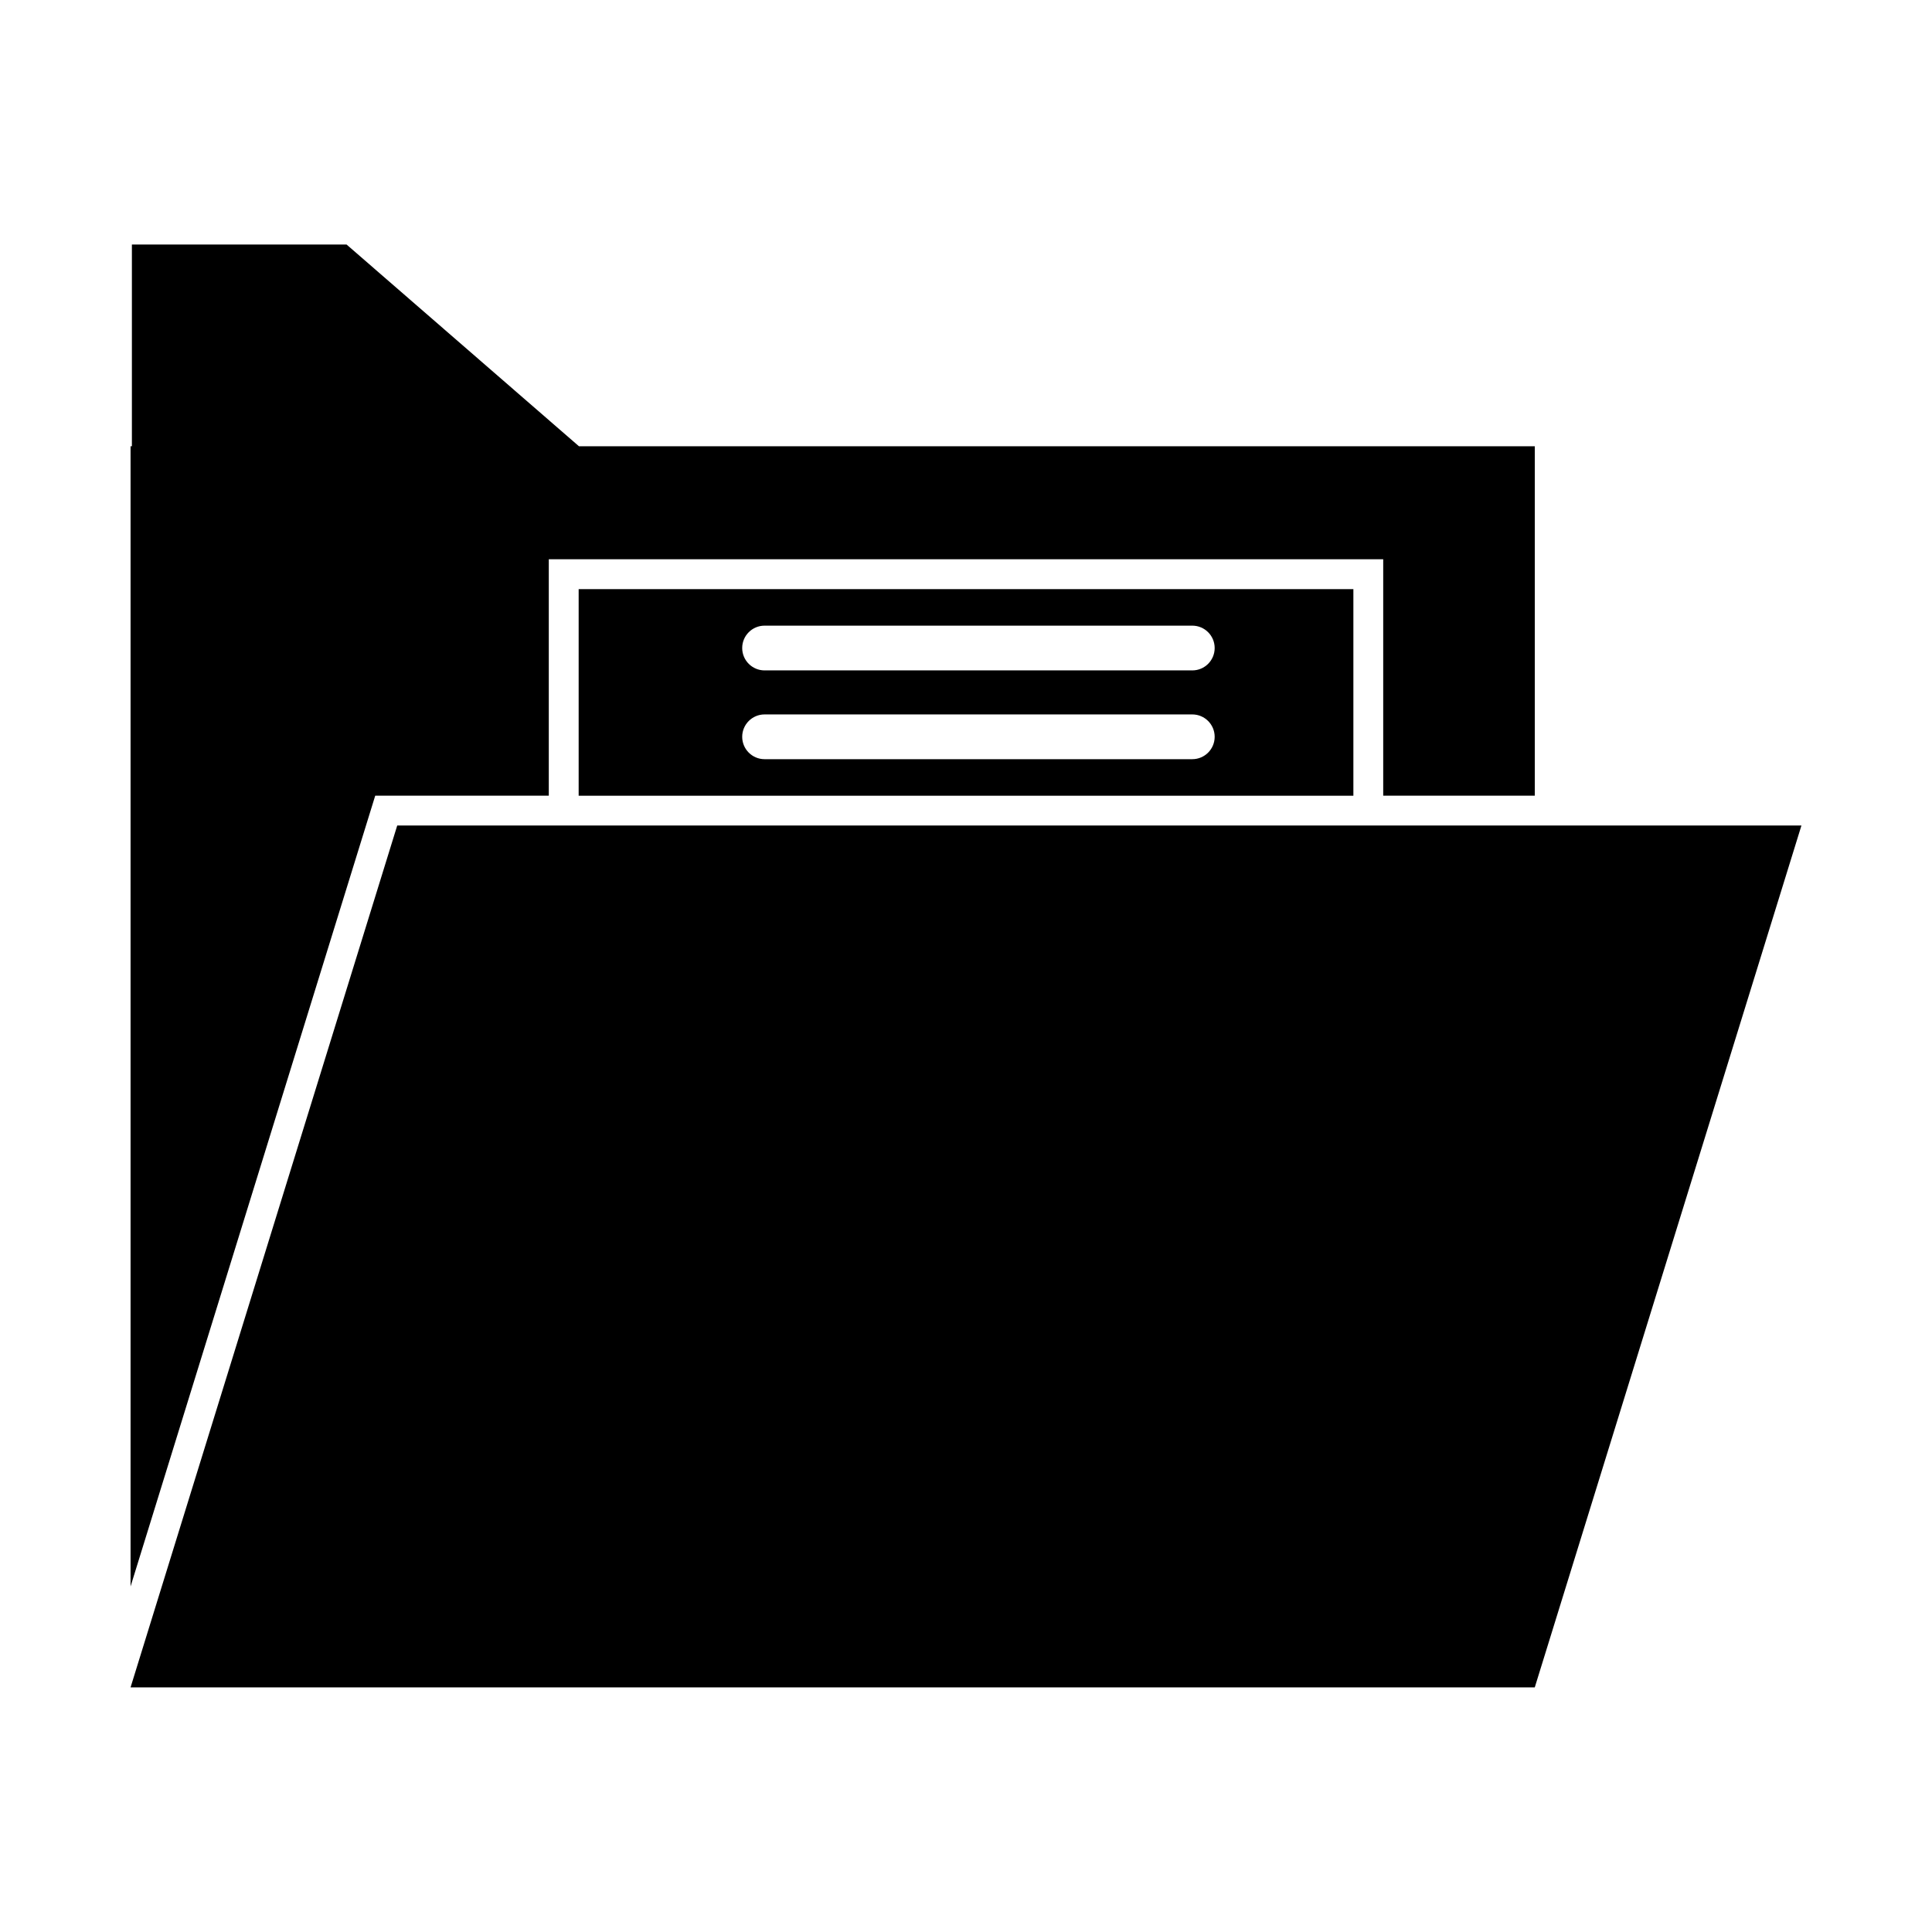
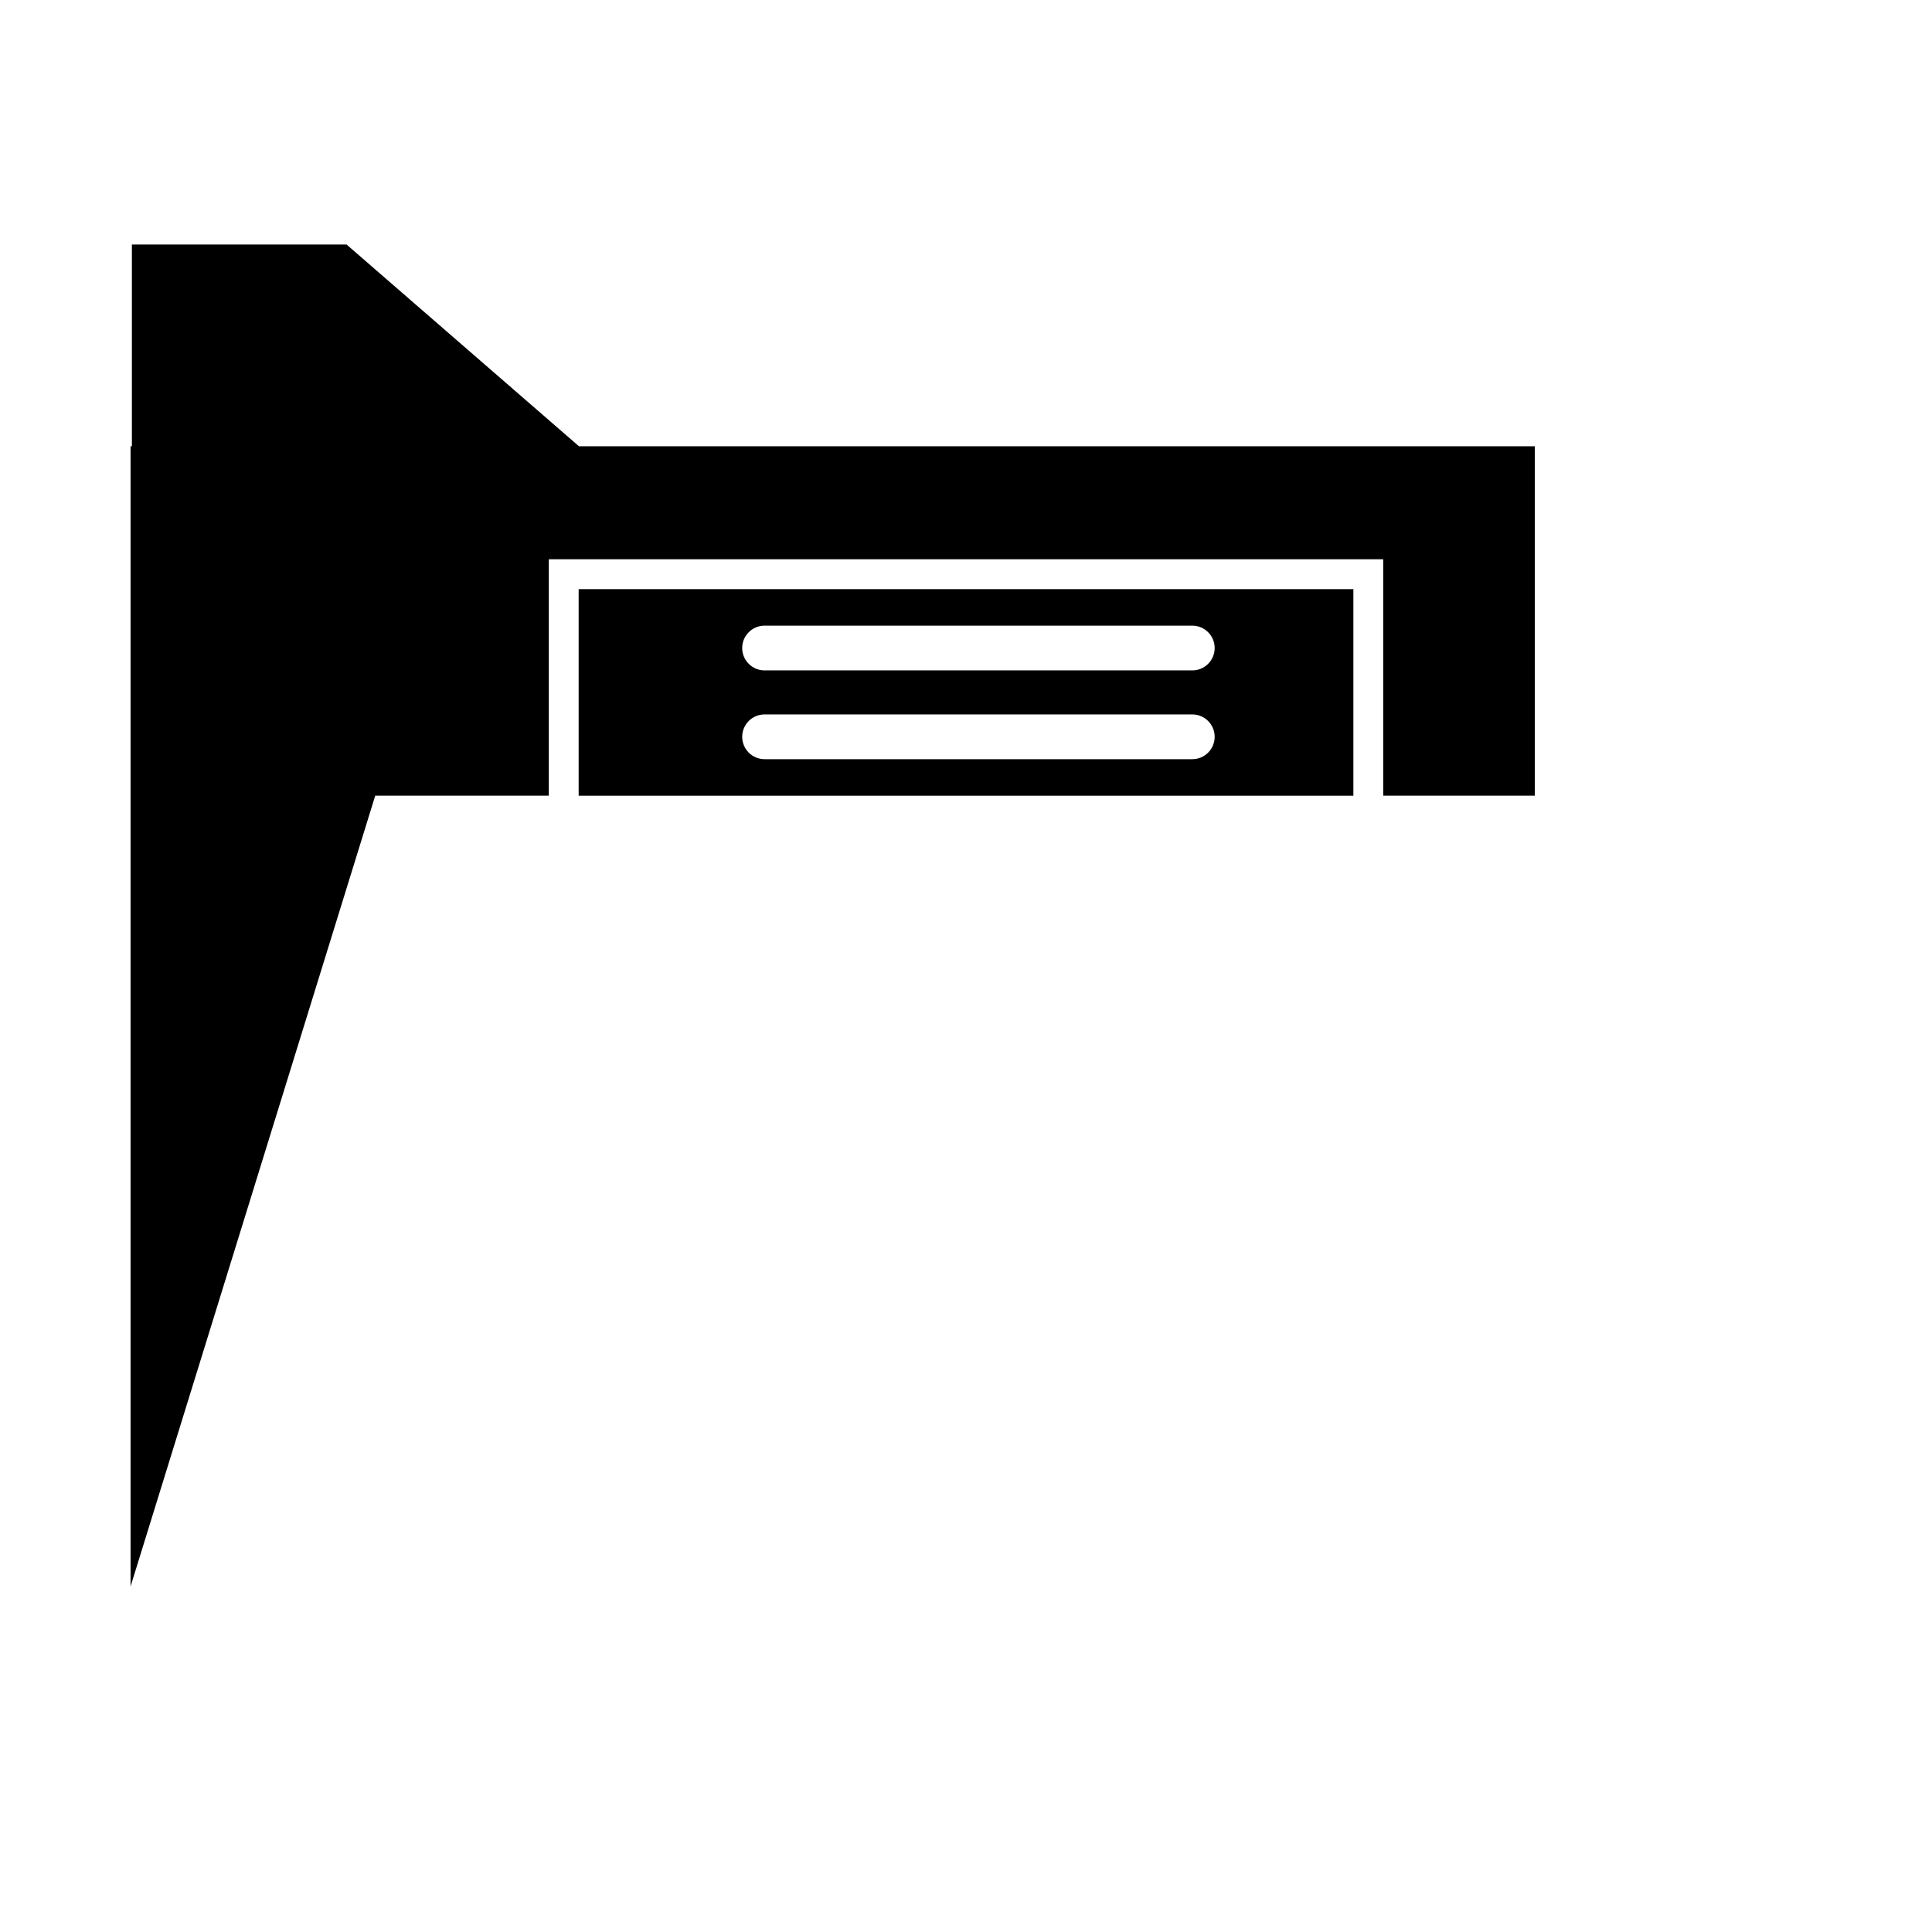
<svg xmlns="http://www.w3.org/2000/svg" fill="#000000" width="800px" height="800px" version="1.1" viewBox="144 144 512 512">
  <g fill-rule="evenodd">
    <path d="m178.6 564.43v-302.16h0.352v-53.469h56.891l61.59 53.469h253.3v92.59h-40.168v-62.648h-221.13v62.648h-45.996z" />
-     <path d="m249.27 362.77h372.13l-70.672 228.41h-372.13z" />
    <path d="m502.66 354.87v-54.742h-205.31v54.742zm-156.04-21.539c-3.273 0-5.93 2.656-5.93 5.93 0 3.273 2.656 5.93 5.93 5.93h113.35c3.277 0 5.93-2.656 5.93-5.93 0-3.273-2.656-5.93-5.93-5.93zm0-23.527c-3.273 0-5.93 2.656-5.93 5.93 0 3.273 2.656 5.93 5.93 5.93h113.35c3.277 0 5.93-2.656 5.93-5.93 0-3.273-2.656-5.93-5.93-5.93z" />
  </g>
</svg>